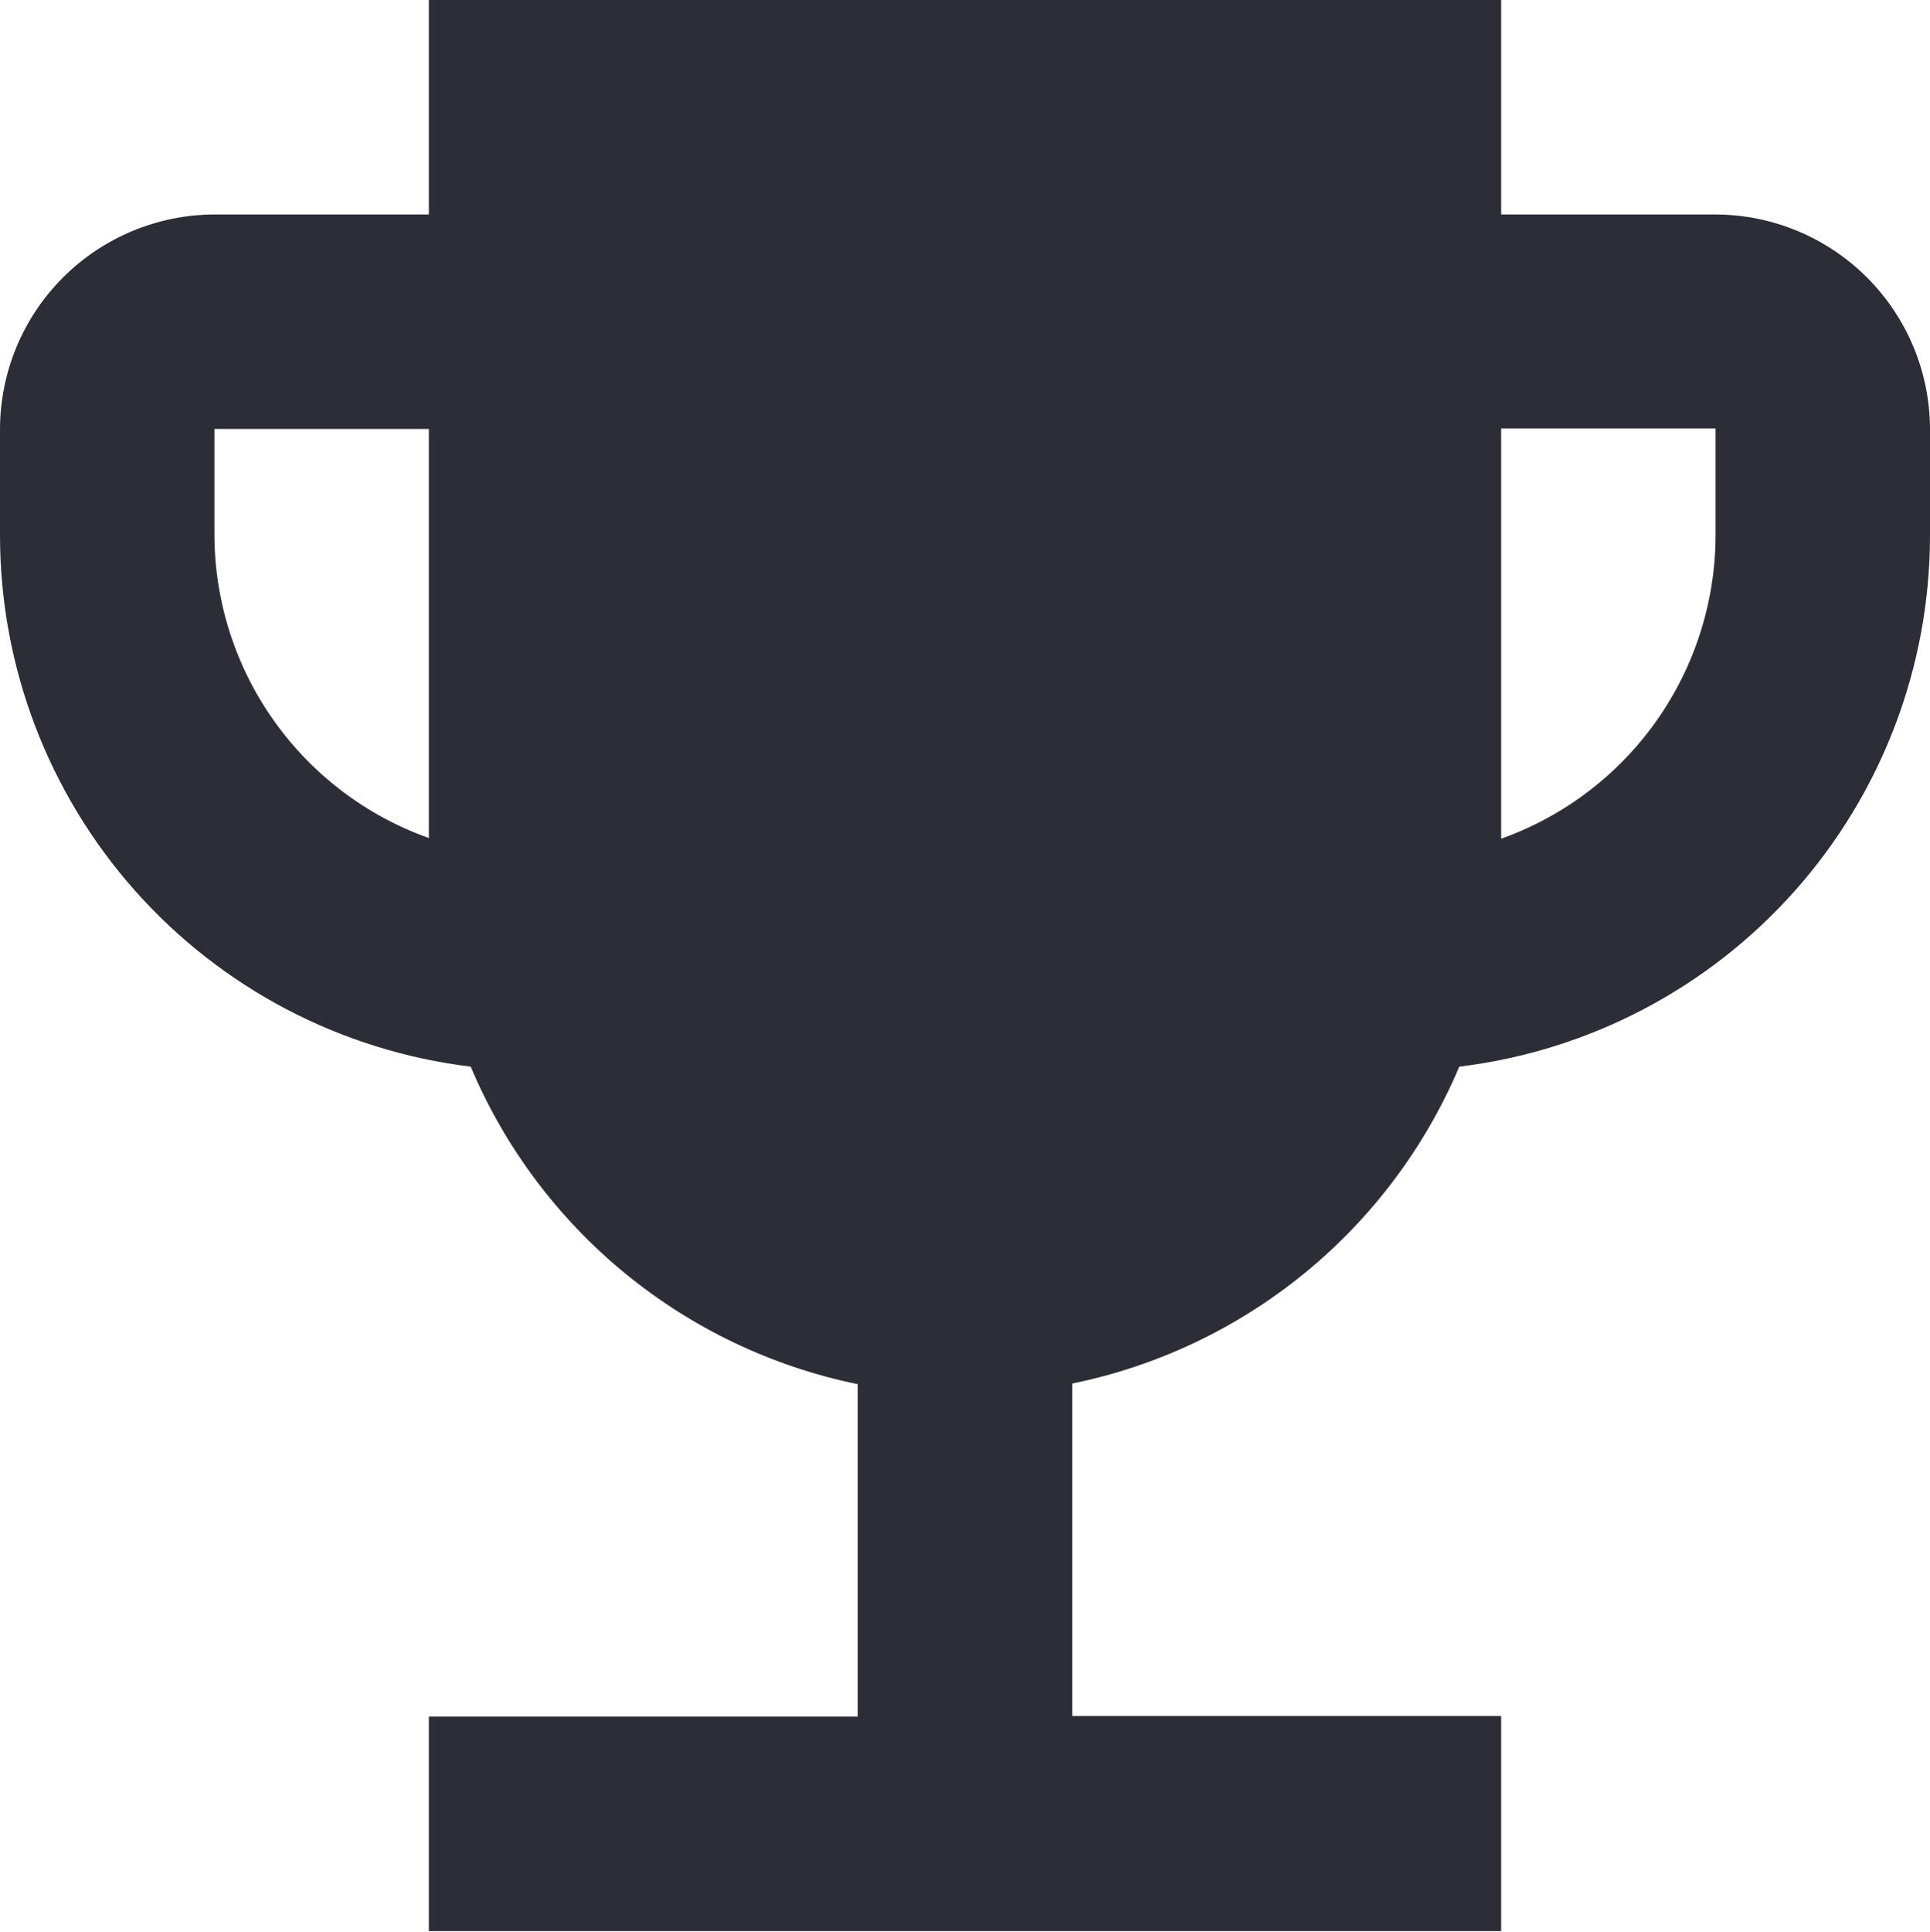
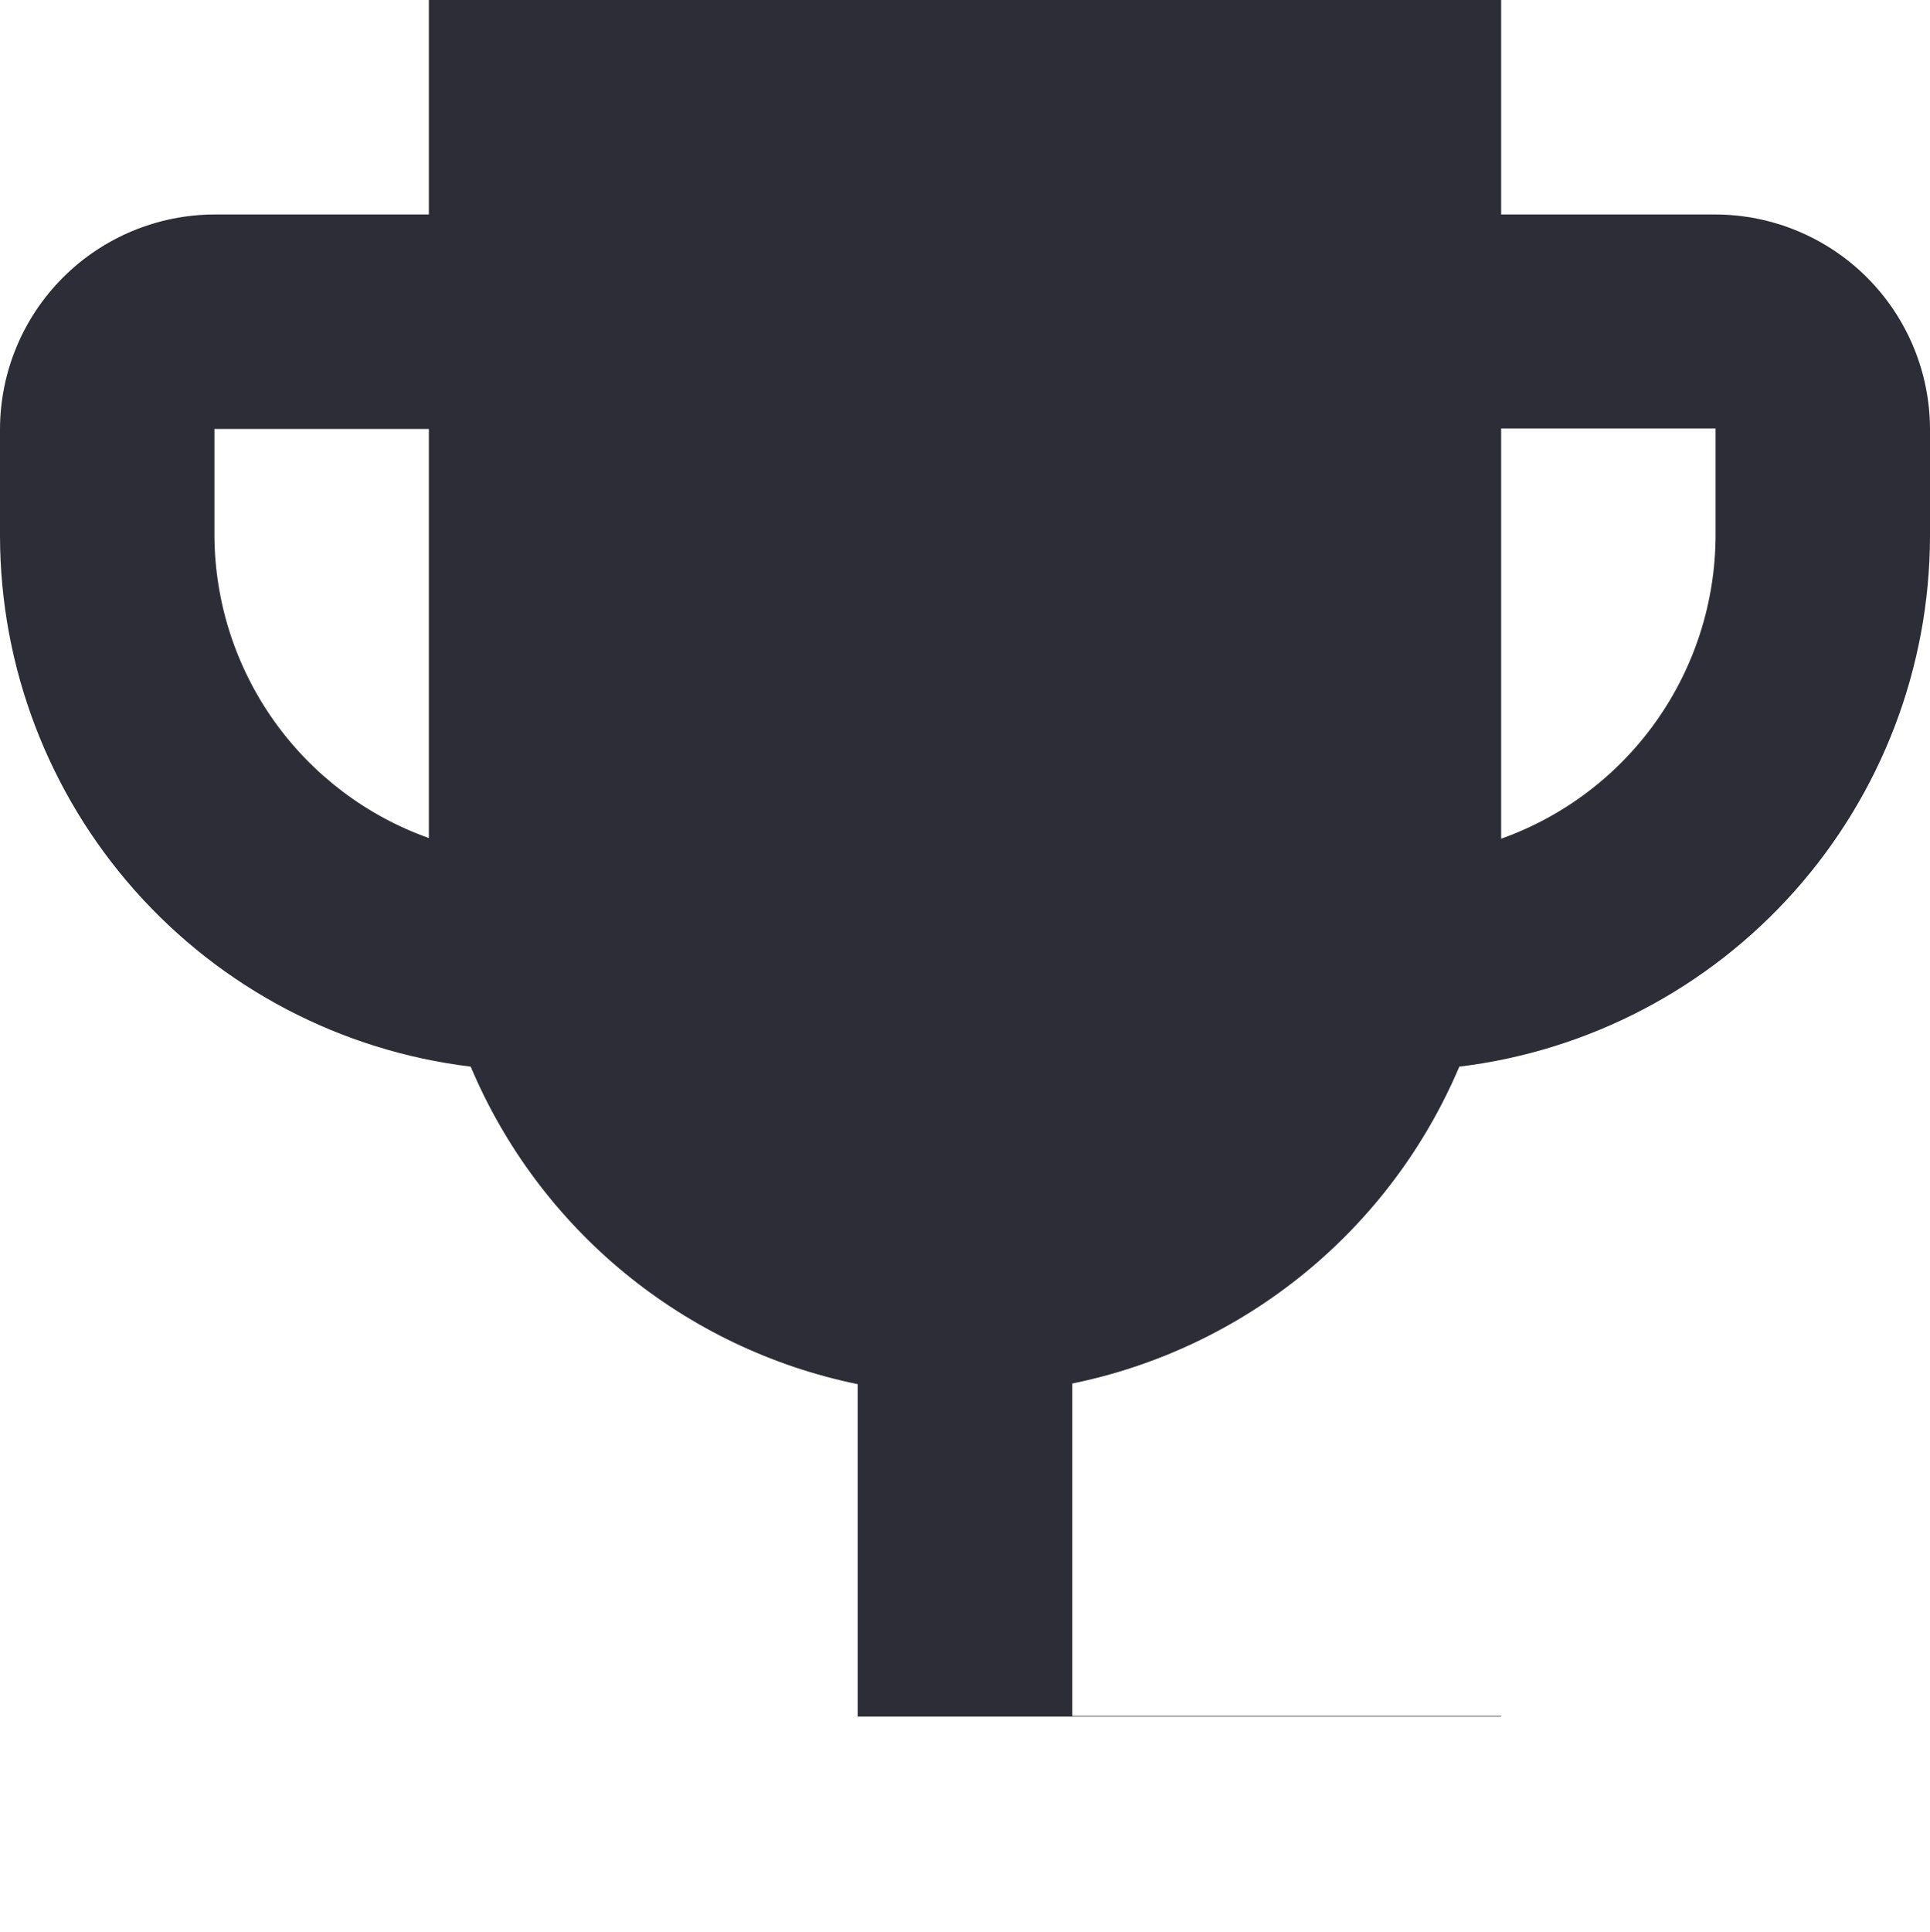
<svg xmlns="http://www.w3.org/2000/svg" width="1069" height="1070" viewBox="0 0 1069 1070" fill="none">
-   <path d="M950.232 118.768H831.465V0H237.535V118.768H118.768C87.298 118.864 57.145 131.407 34.892 153.66C12.64 175.912 0.096 206.066 0 237.535V296.965C0.138 369.298 26.721 439.084 74.74 493.179C122.759 547.274 188.901 581.943 260.707 590.658C279.479 635.167 308.806 674.437 346.154 705.072C383.503 735.708 427.75 756.788 475.071 766.492V950.596H237.535V1069.36H831.465V950.232H593.929V766.129C641.213 756.461 685.435 735.435 722.78 704.866C760.126 674.296 789.474 635.099 808.293 590.658C880.053 581.949 946.157 547.319 994.17 493.281C1042.18 439.243 1068.8 369.523 1069 297.237V237.535C1068.9 206.066 1056.36 175.912 1034.11 153.66C1011.86 131.407 981.702 118.864 950.232 118.768V118.768ZM237.535 464.075C202.986 451.77 173.057 429.135 151.811 399.241C130.565 369.346 119.028 333.639 118.768 296.965V237.535H237.535V464.075ZM950.232 296.601C950.121 333.4 938.654 369.268 917.397 399.307C896.14 429.346 866.13 452.092 831.465 464.439V237.263H950.232V296.601Z" fill="#2D2D38" />
+   <path d="M950.232 118.768H831.465V0H237.535V118.768H118.768C87.298 118.864 57.145 131.407 34.892 153.66C12.64 175.912 0.096 206.066 0 237.535V296.965C0.138 369.298 26.721 439.084 74.74 493.179C122.759 547.274 188.901 581.943 260.707 590.658C279.479 635.167 308.806 674.437 346.154 705.072C383.503 735.708 427.75 756.788 475.071 766.492V950.596H237.535H831.465V950.232H593.929V766.129C641.213 756.461 685.435 735.435 722.78 704.866C760.126 674.296 789.474 635.099 808.293 590.658C880.053 581.949 946.157 547.319 994.17 493.281C1042.18 439.243 1068.8 369.523 1069 297.237V237.535C1068.9 206.066 1056.36 175.912 1034.11 153.66C1011.86 131.407 981.702 118.864 950.232 118.768V118.768ZM237.535 464.075C202.986 451.77 173.057 429.135 151.811 399.241C130.565 369.346 119.028 333.639 118.768 296.965V237.535H237.535V464.075ZM950.232 296.601C950.121 333.4 938.654 369.268 917.397 399.307C896.14 429.346 866.13 452.092 831.465 464.439V237.263H950.232V296.601Z" fill="#2D2D38" />
</svg>